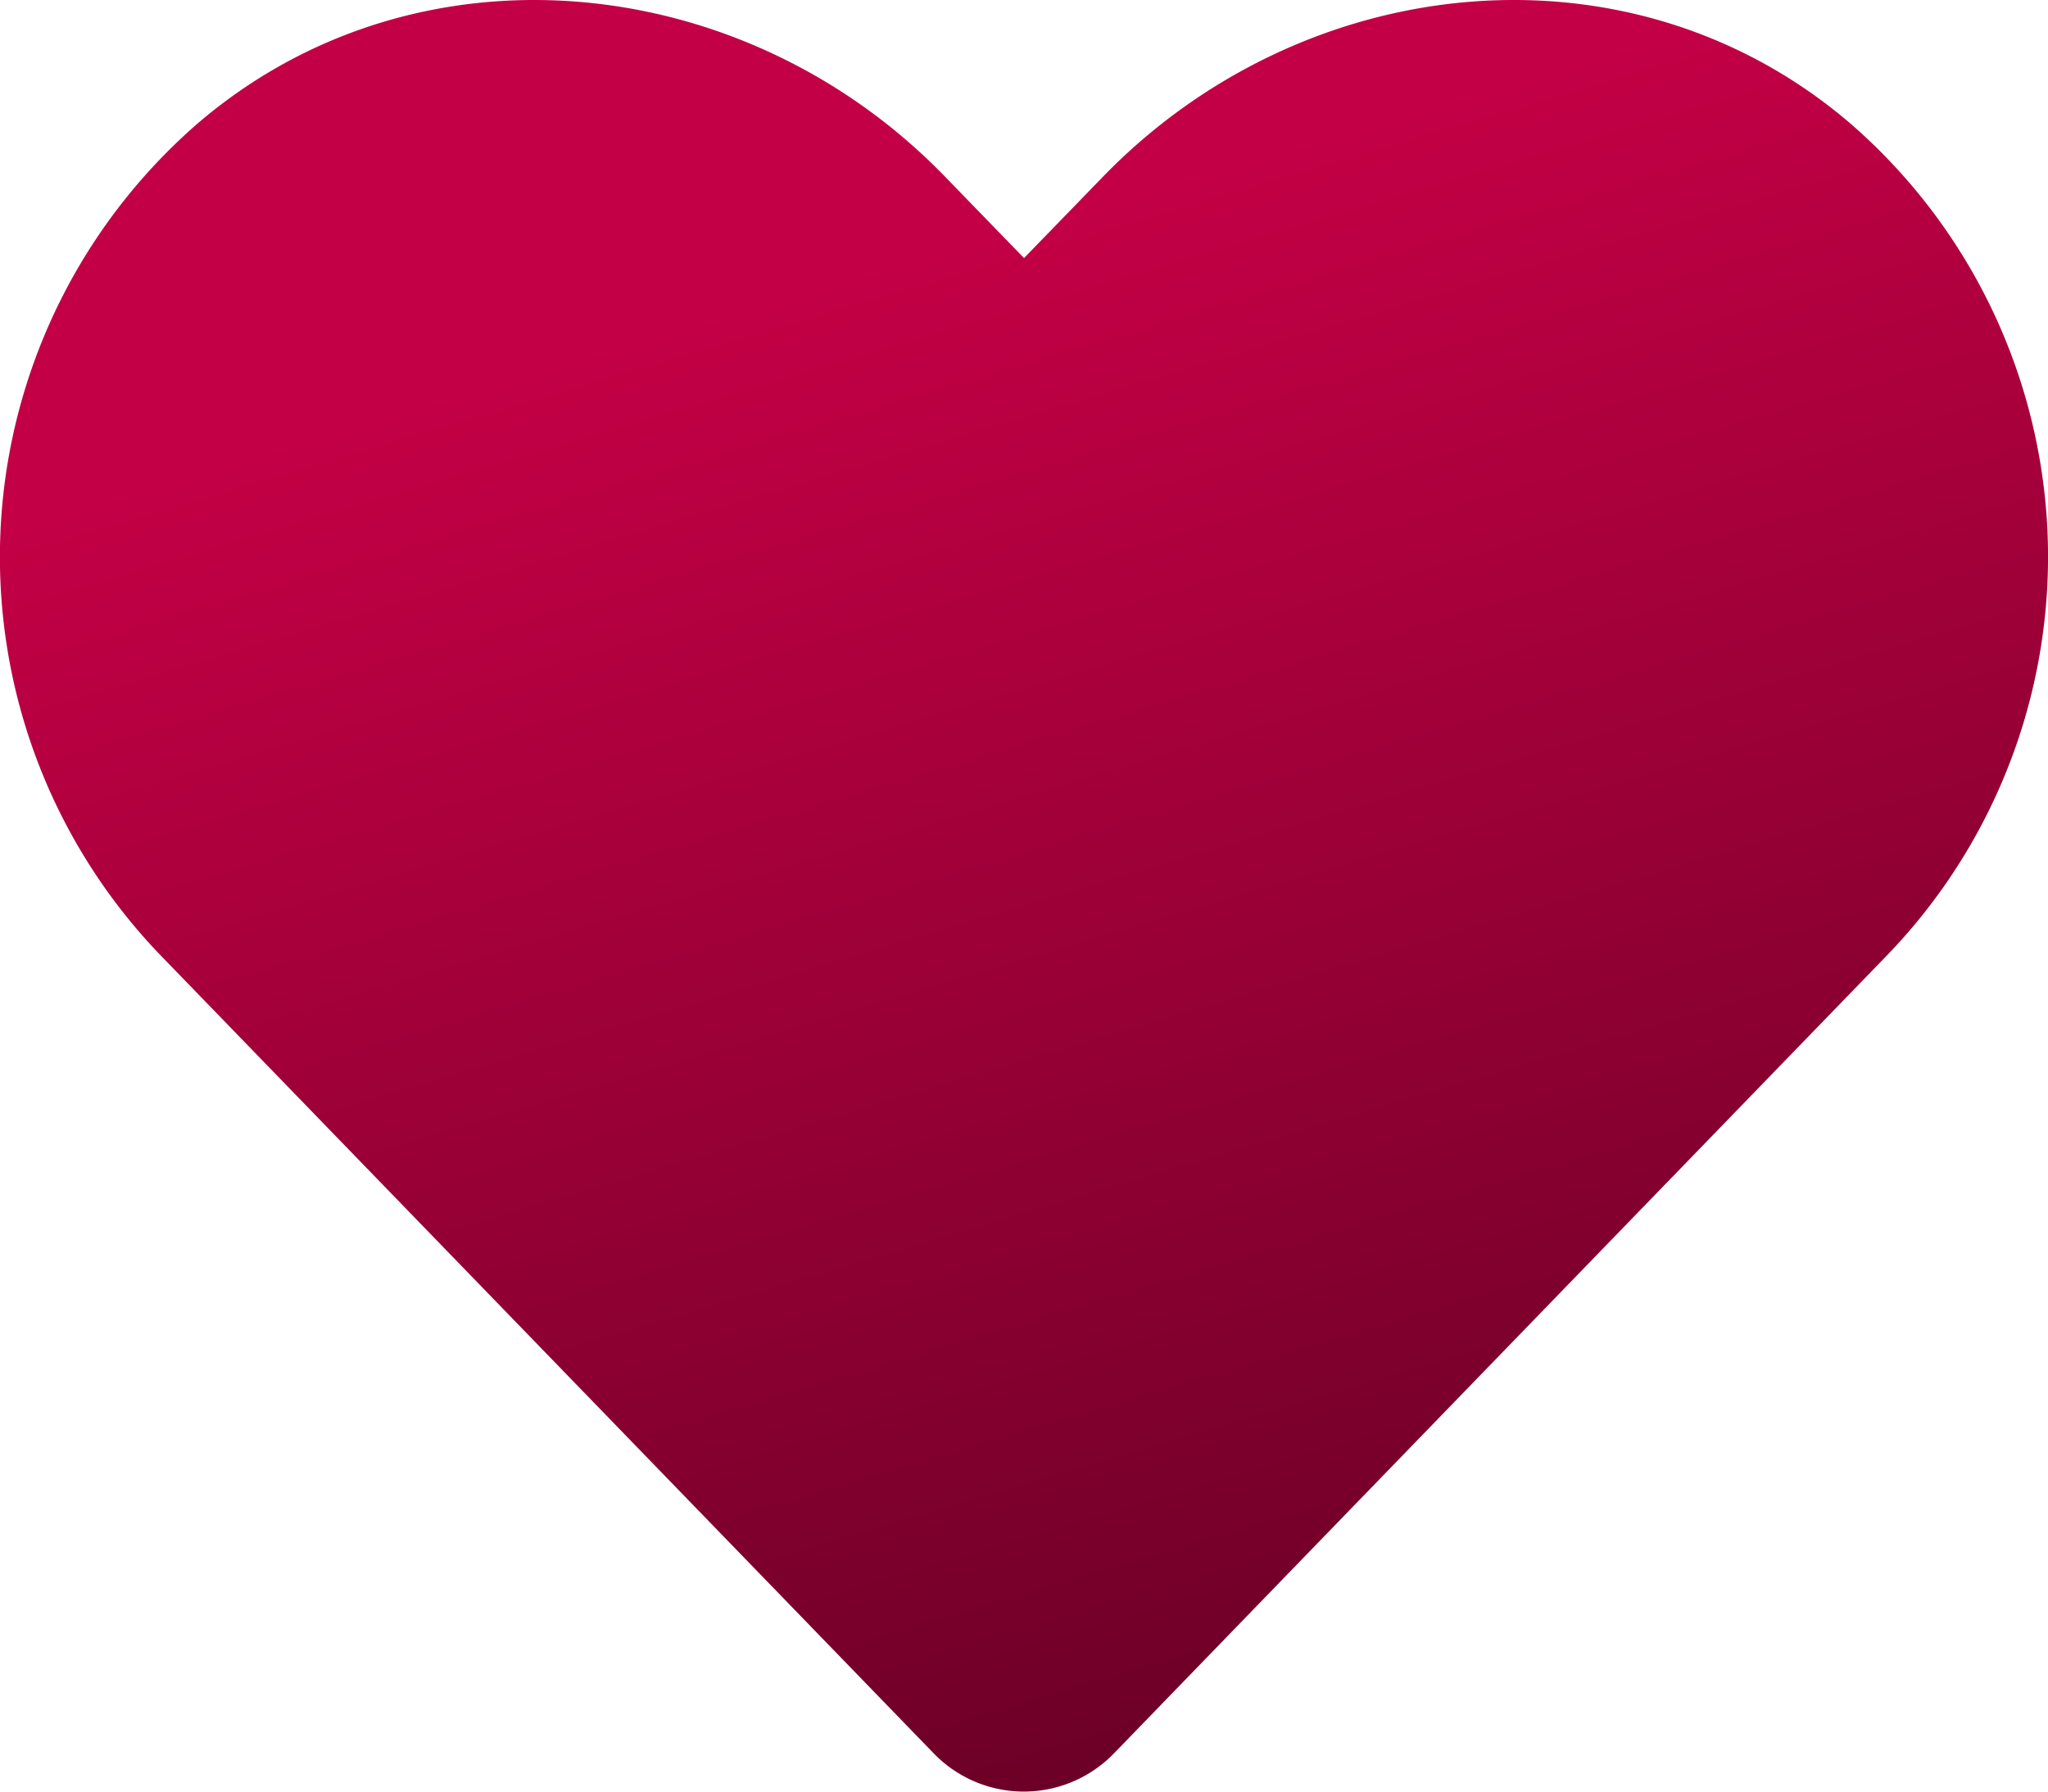
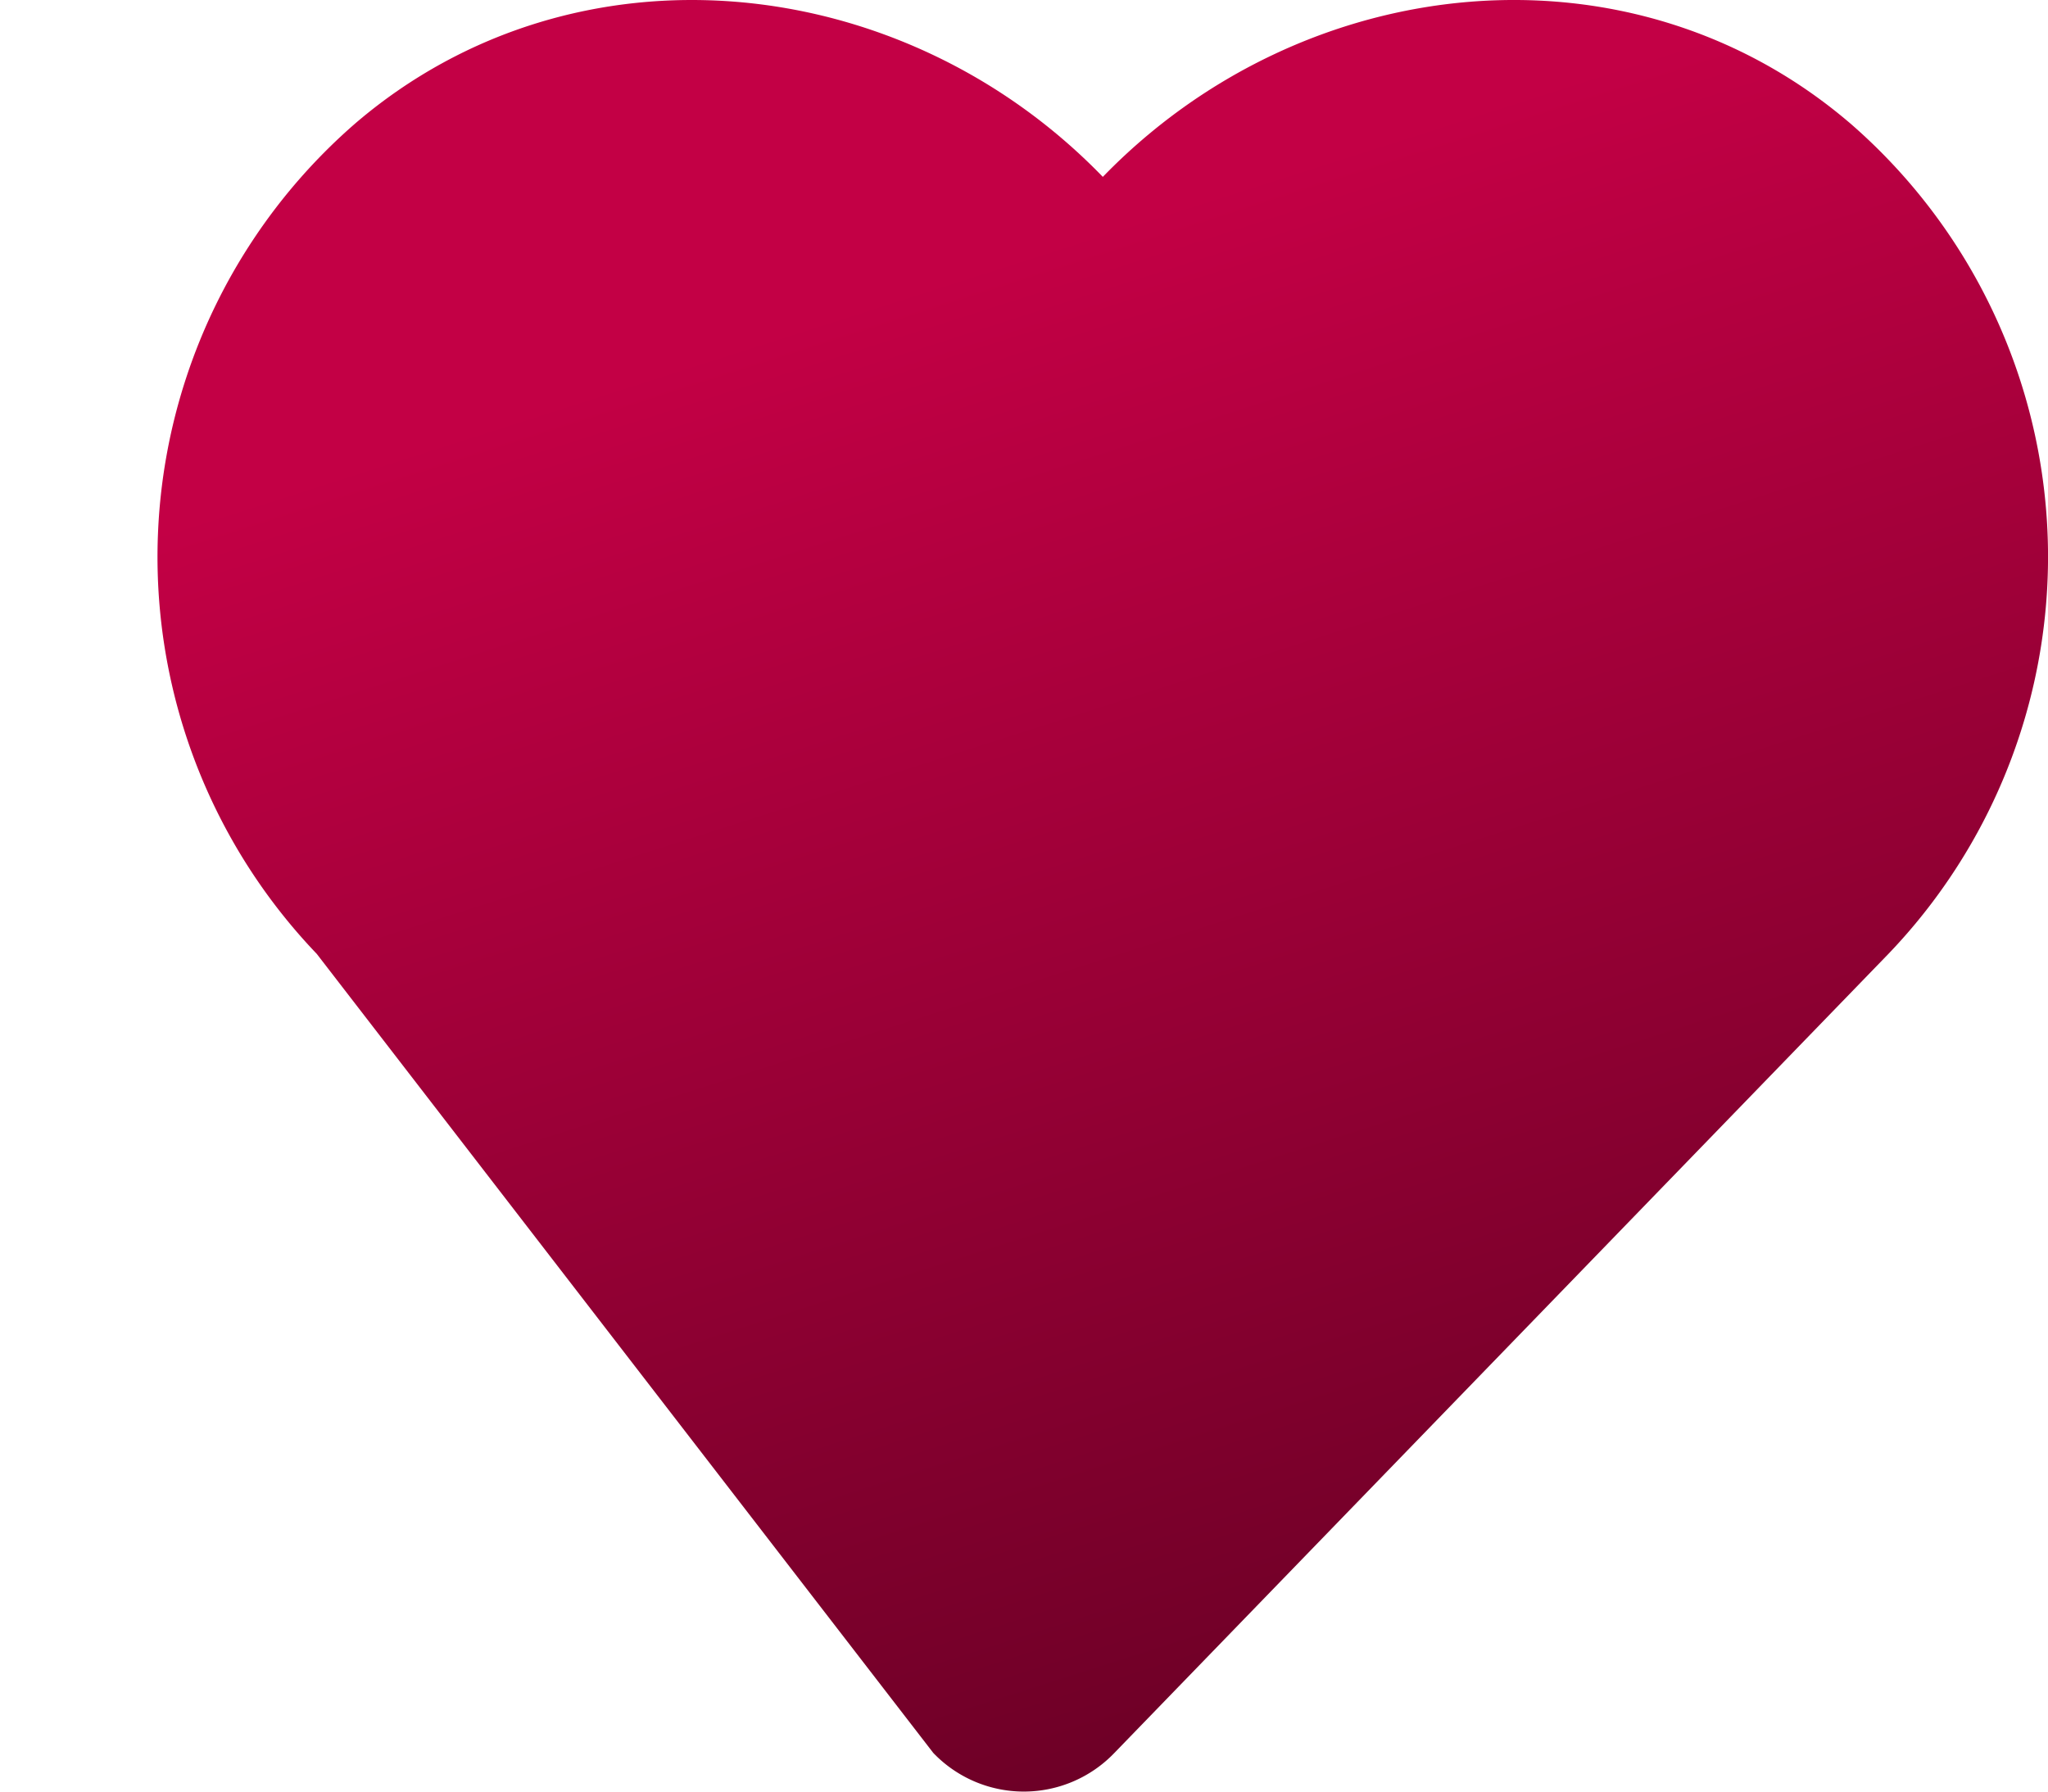
<svg xmlns="http://www.w3.org/2000/svg" width="76" height="66.5" viewBox="0 0 76 66.5">
  <defs>
    <linearGradient id="linear-gradient" x1="0.713" y1="1.395" x2="0.322" y2="0.215" gradientUnits="objectBoundingBox">
      <stop offset="0" stop-color="#3d0015" />
      <stop offset="1" stop-color="#c30045" />
    </linearGradient>
  </defs>
-   <path id="Icon_awesome-heart" data-name="Icon awesome-heart" d="M68.622,6.795C60.488-.137,48.391,1.11,40.924,8.813L38,11.827,35.076,8.813c-7.451-7.7-19.564-8.951-27.7-2.019a21.314,21.314,0,0,0-1.47,30.86L34.631,67.311a4.653,4.653,0,0,0,6.724,0L70.077,37.654a21.3,21.3,0,0,0-1.455-30.86Z" transform="translate(0.001 -2.248)" fill="url(#linear-gradient)" />
+   <path id="Icon_awesome-heart" data-name="Icon awesome-heart" d="M68.622,6.795C60.488-.137,48.391,1.11,40.924,8.813c-7.451-7.7-19.564-8.951-27.7-2.019a21.314,21.314,0,0,0-1.47,30.86L34.631,67.311a4.653,4.653,0,0,0,6.724,0L70.077,37.654a21.3,21.3,0,0,0-1.455-30.86Z" transform="translate(0.001 -2.248)" fill="url(#linear-gradient)" />
</svg>